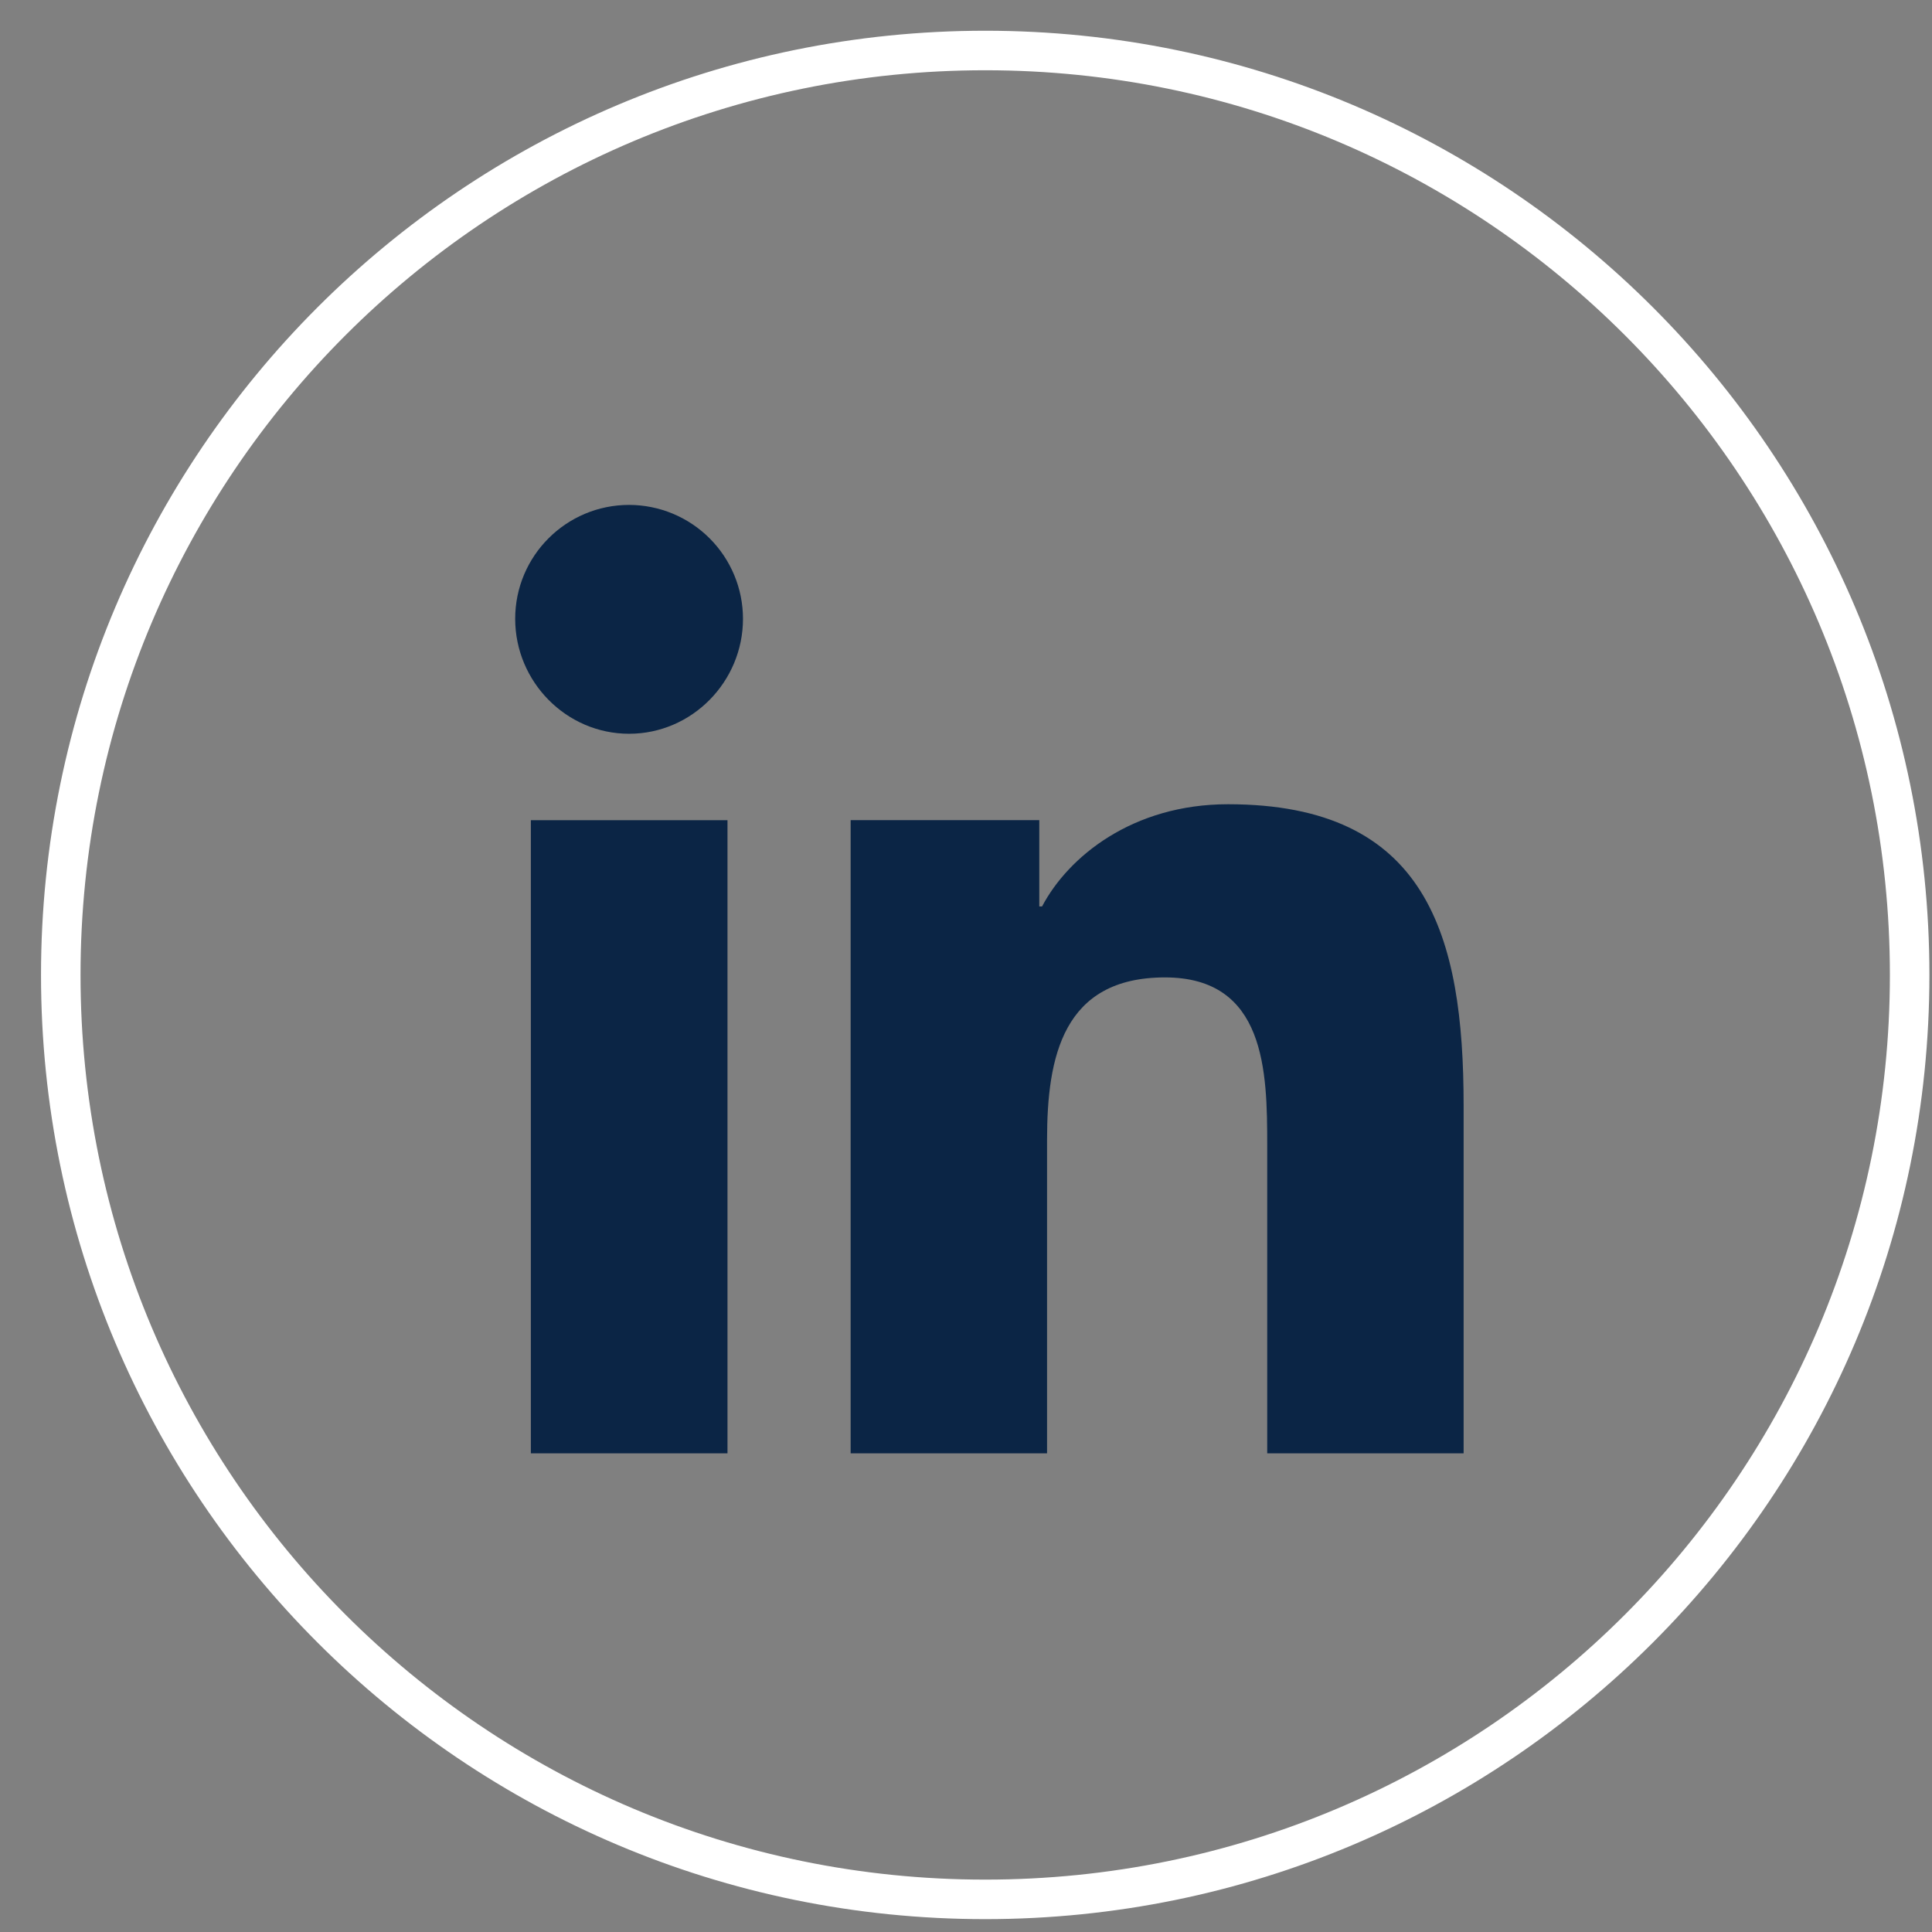
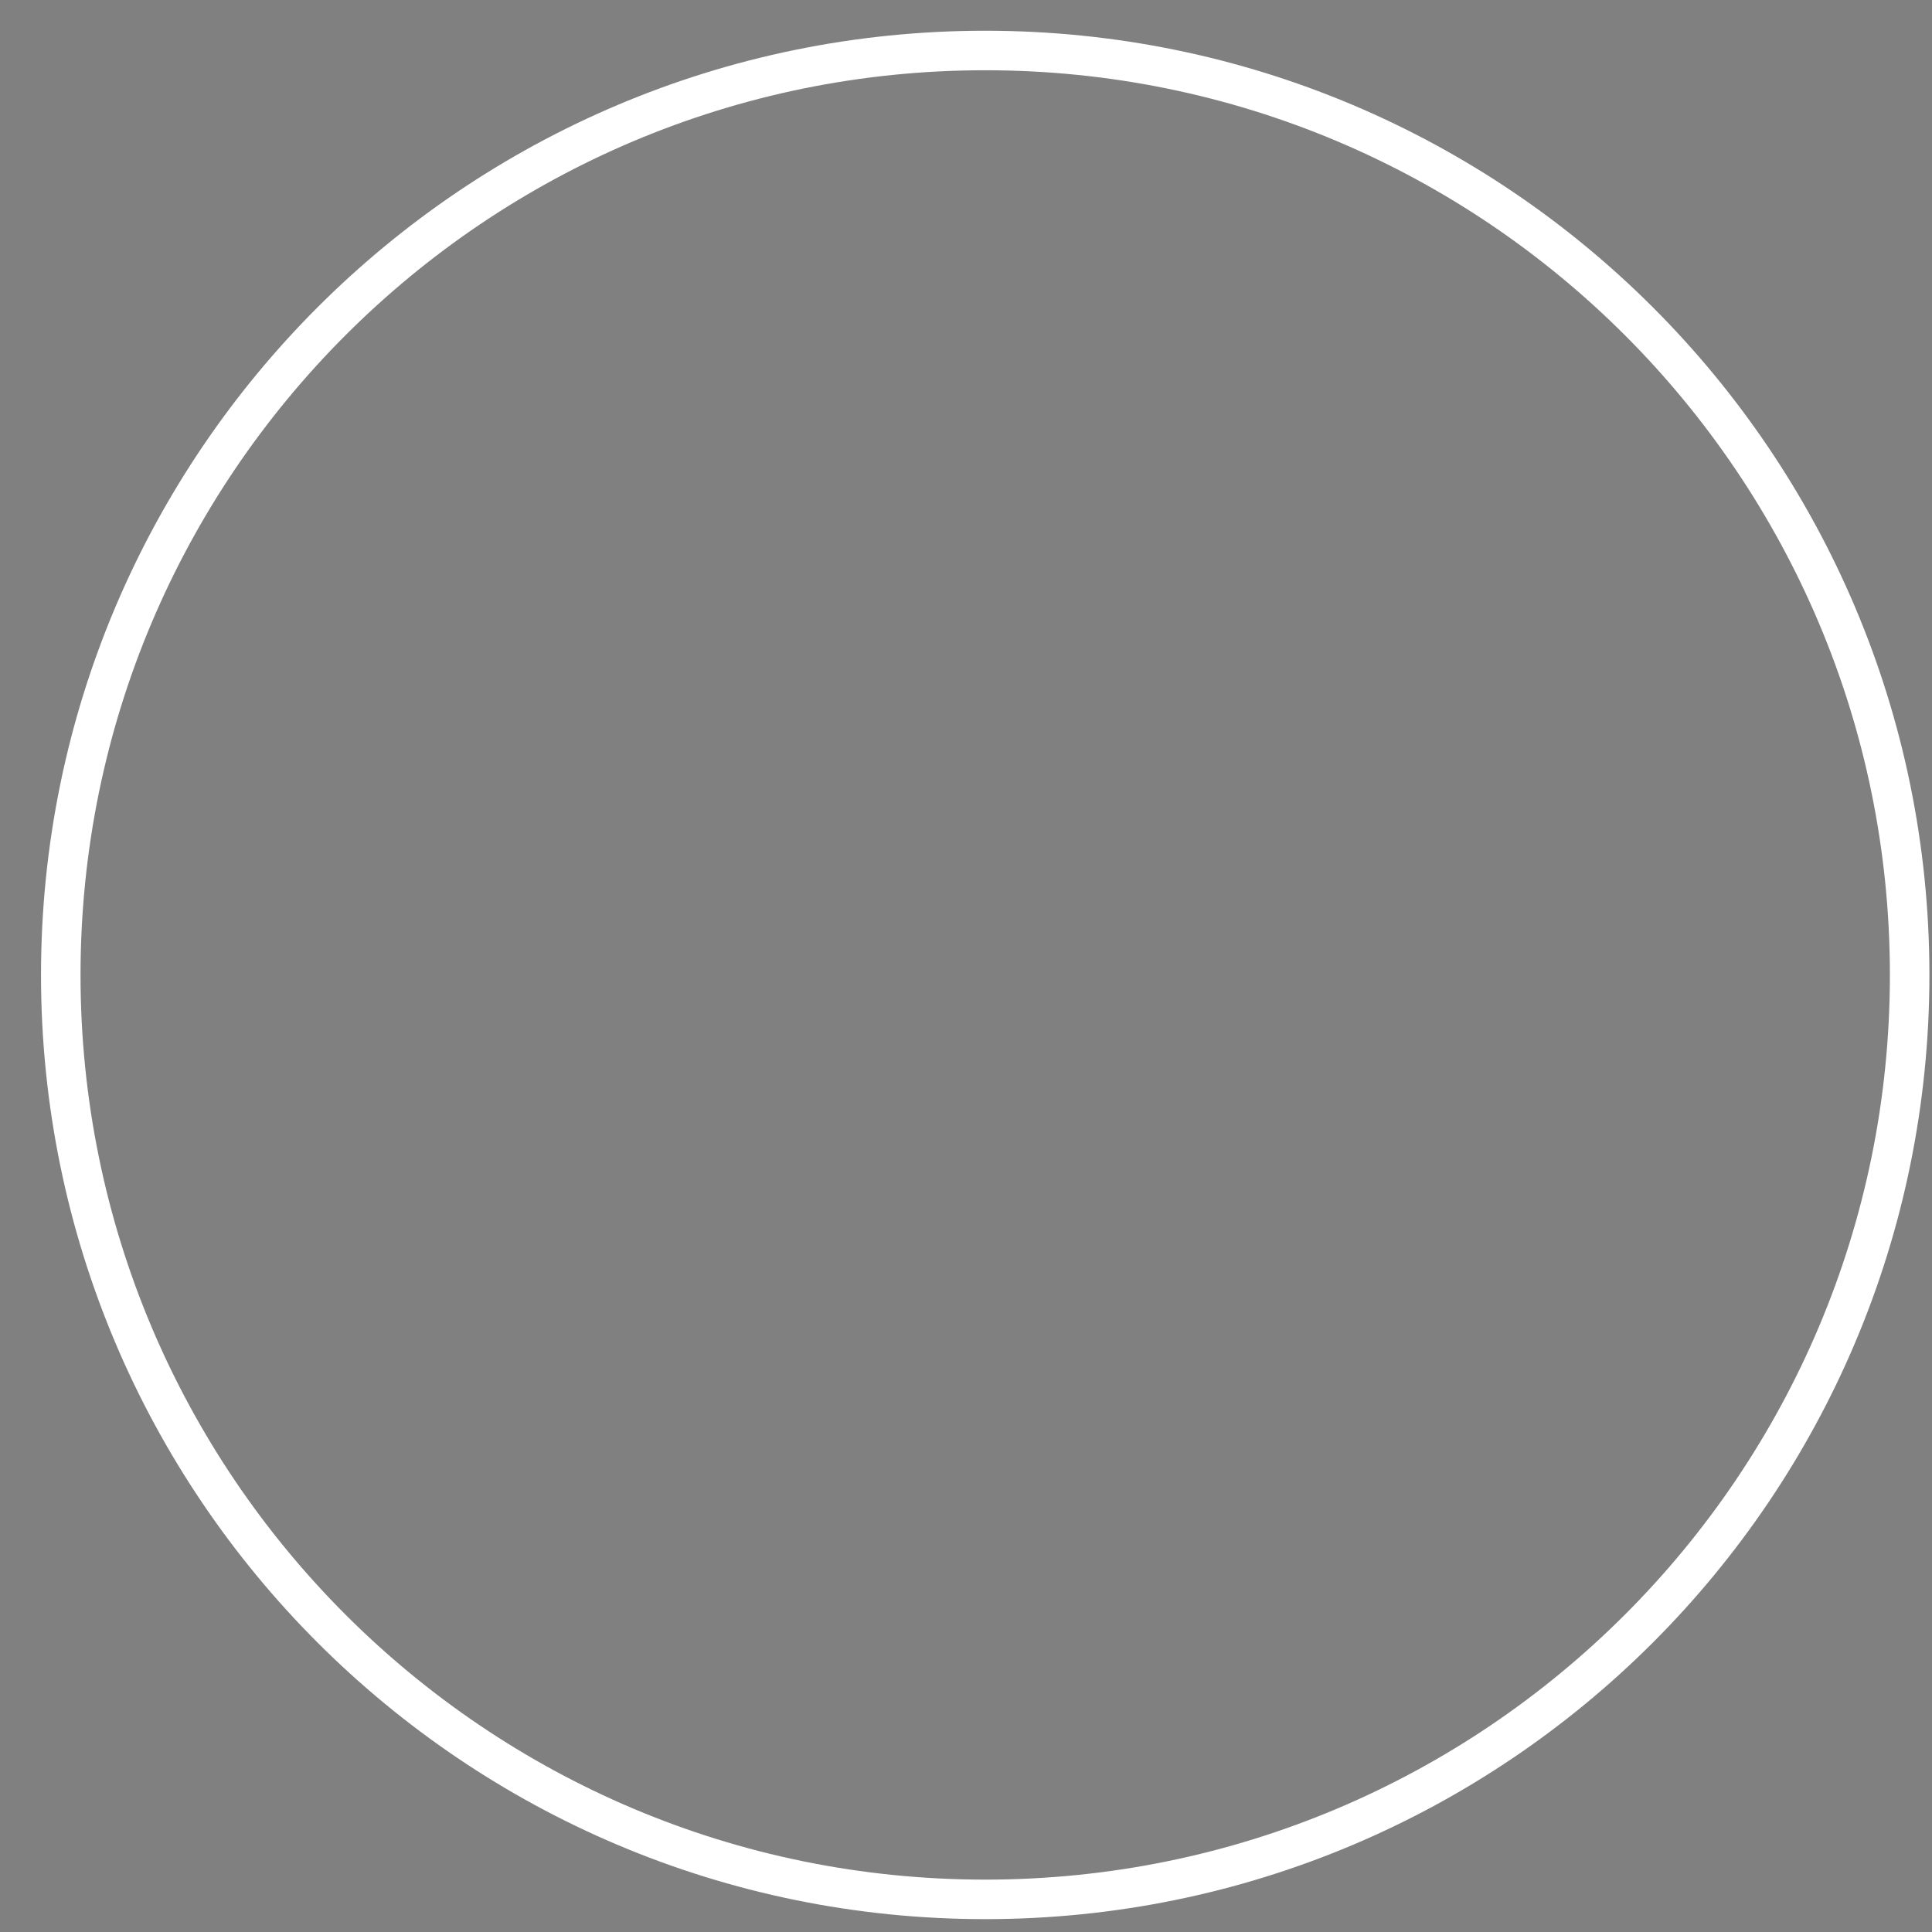
<svg xmlns="http://www.w3.org/2000/svg" fill="none" viewBox="0 0 44 44" height="44" width="44">
  <rect x="0" y="0" width="44" height="44" fill="#808080" stroke="none" />
  <path stroke-width="0.9" stroke="white" d="M22.438 1.15C34.065 1.15 43.491 10.576 43.491 22.204C43.491 33.831 34.065 43.257 22.438 43.257C10.81 43.257 1.384 33.831 1.384 22.204C1.384 10.576 10.81 1.15 22.438 1.15Z" />
-   <path fill="#0B2545" d="M33.328 33.099L33.333 33.099V25.177C33.333 21.301 32.499 18.316 27.968 18.316C25.791 18.316 24.329 19.511 23.732 20.644H23.669V18.678H19.373V33.099H23.846V25.958C23.846 24.078 24.203 22.26 26.531 22.26C28.825 22.26 28.86 24.405 28.86 26.079V33.099H33.328ZM12.09 18.679H16.568V33.099H12.09V18.679ZM14.327 11.499C12.895 11.499 11.733 12.661 11.733 14.093C11.733 15.525 12.895 16.711 14.327 16.711C15.759 16.711 16.921 15.525 16.921 14.093C16.921 13.405 16.647 12.746 16.161 12.26C15.674 11.773 15.015 11.5 14.327 11.499Z" />
</svg>